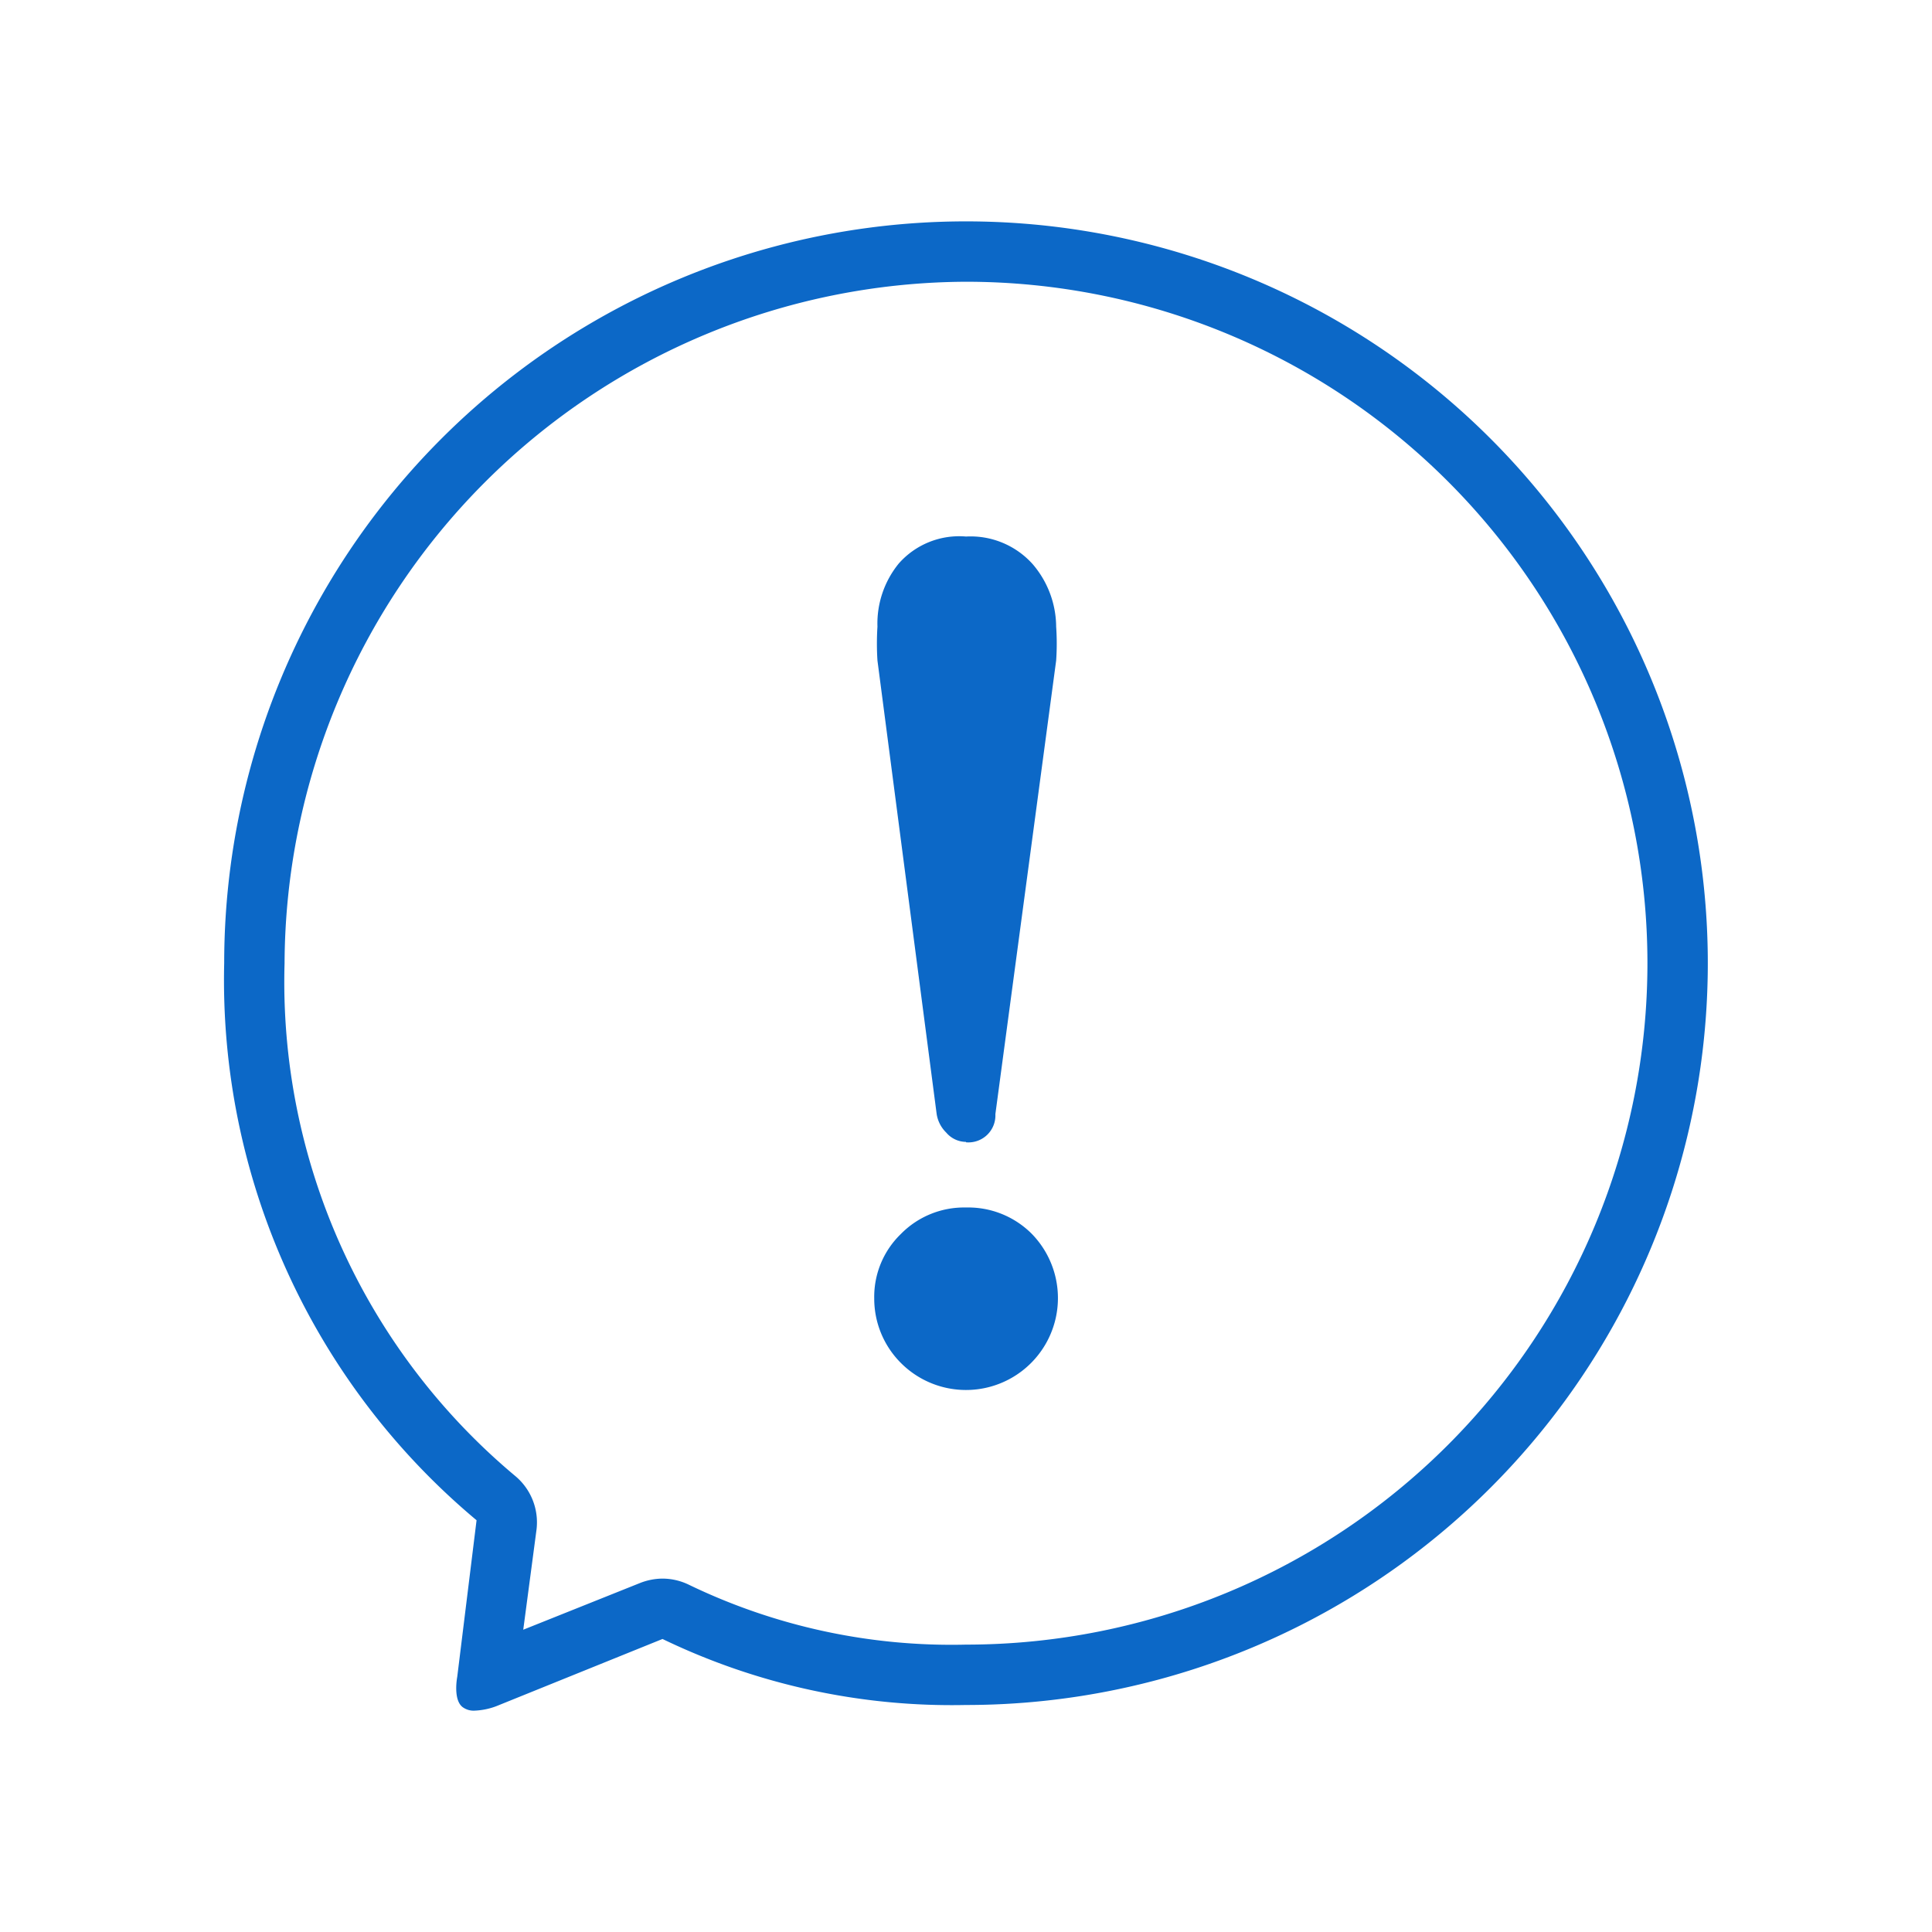
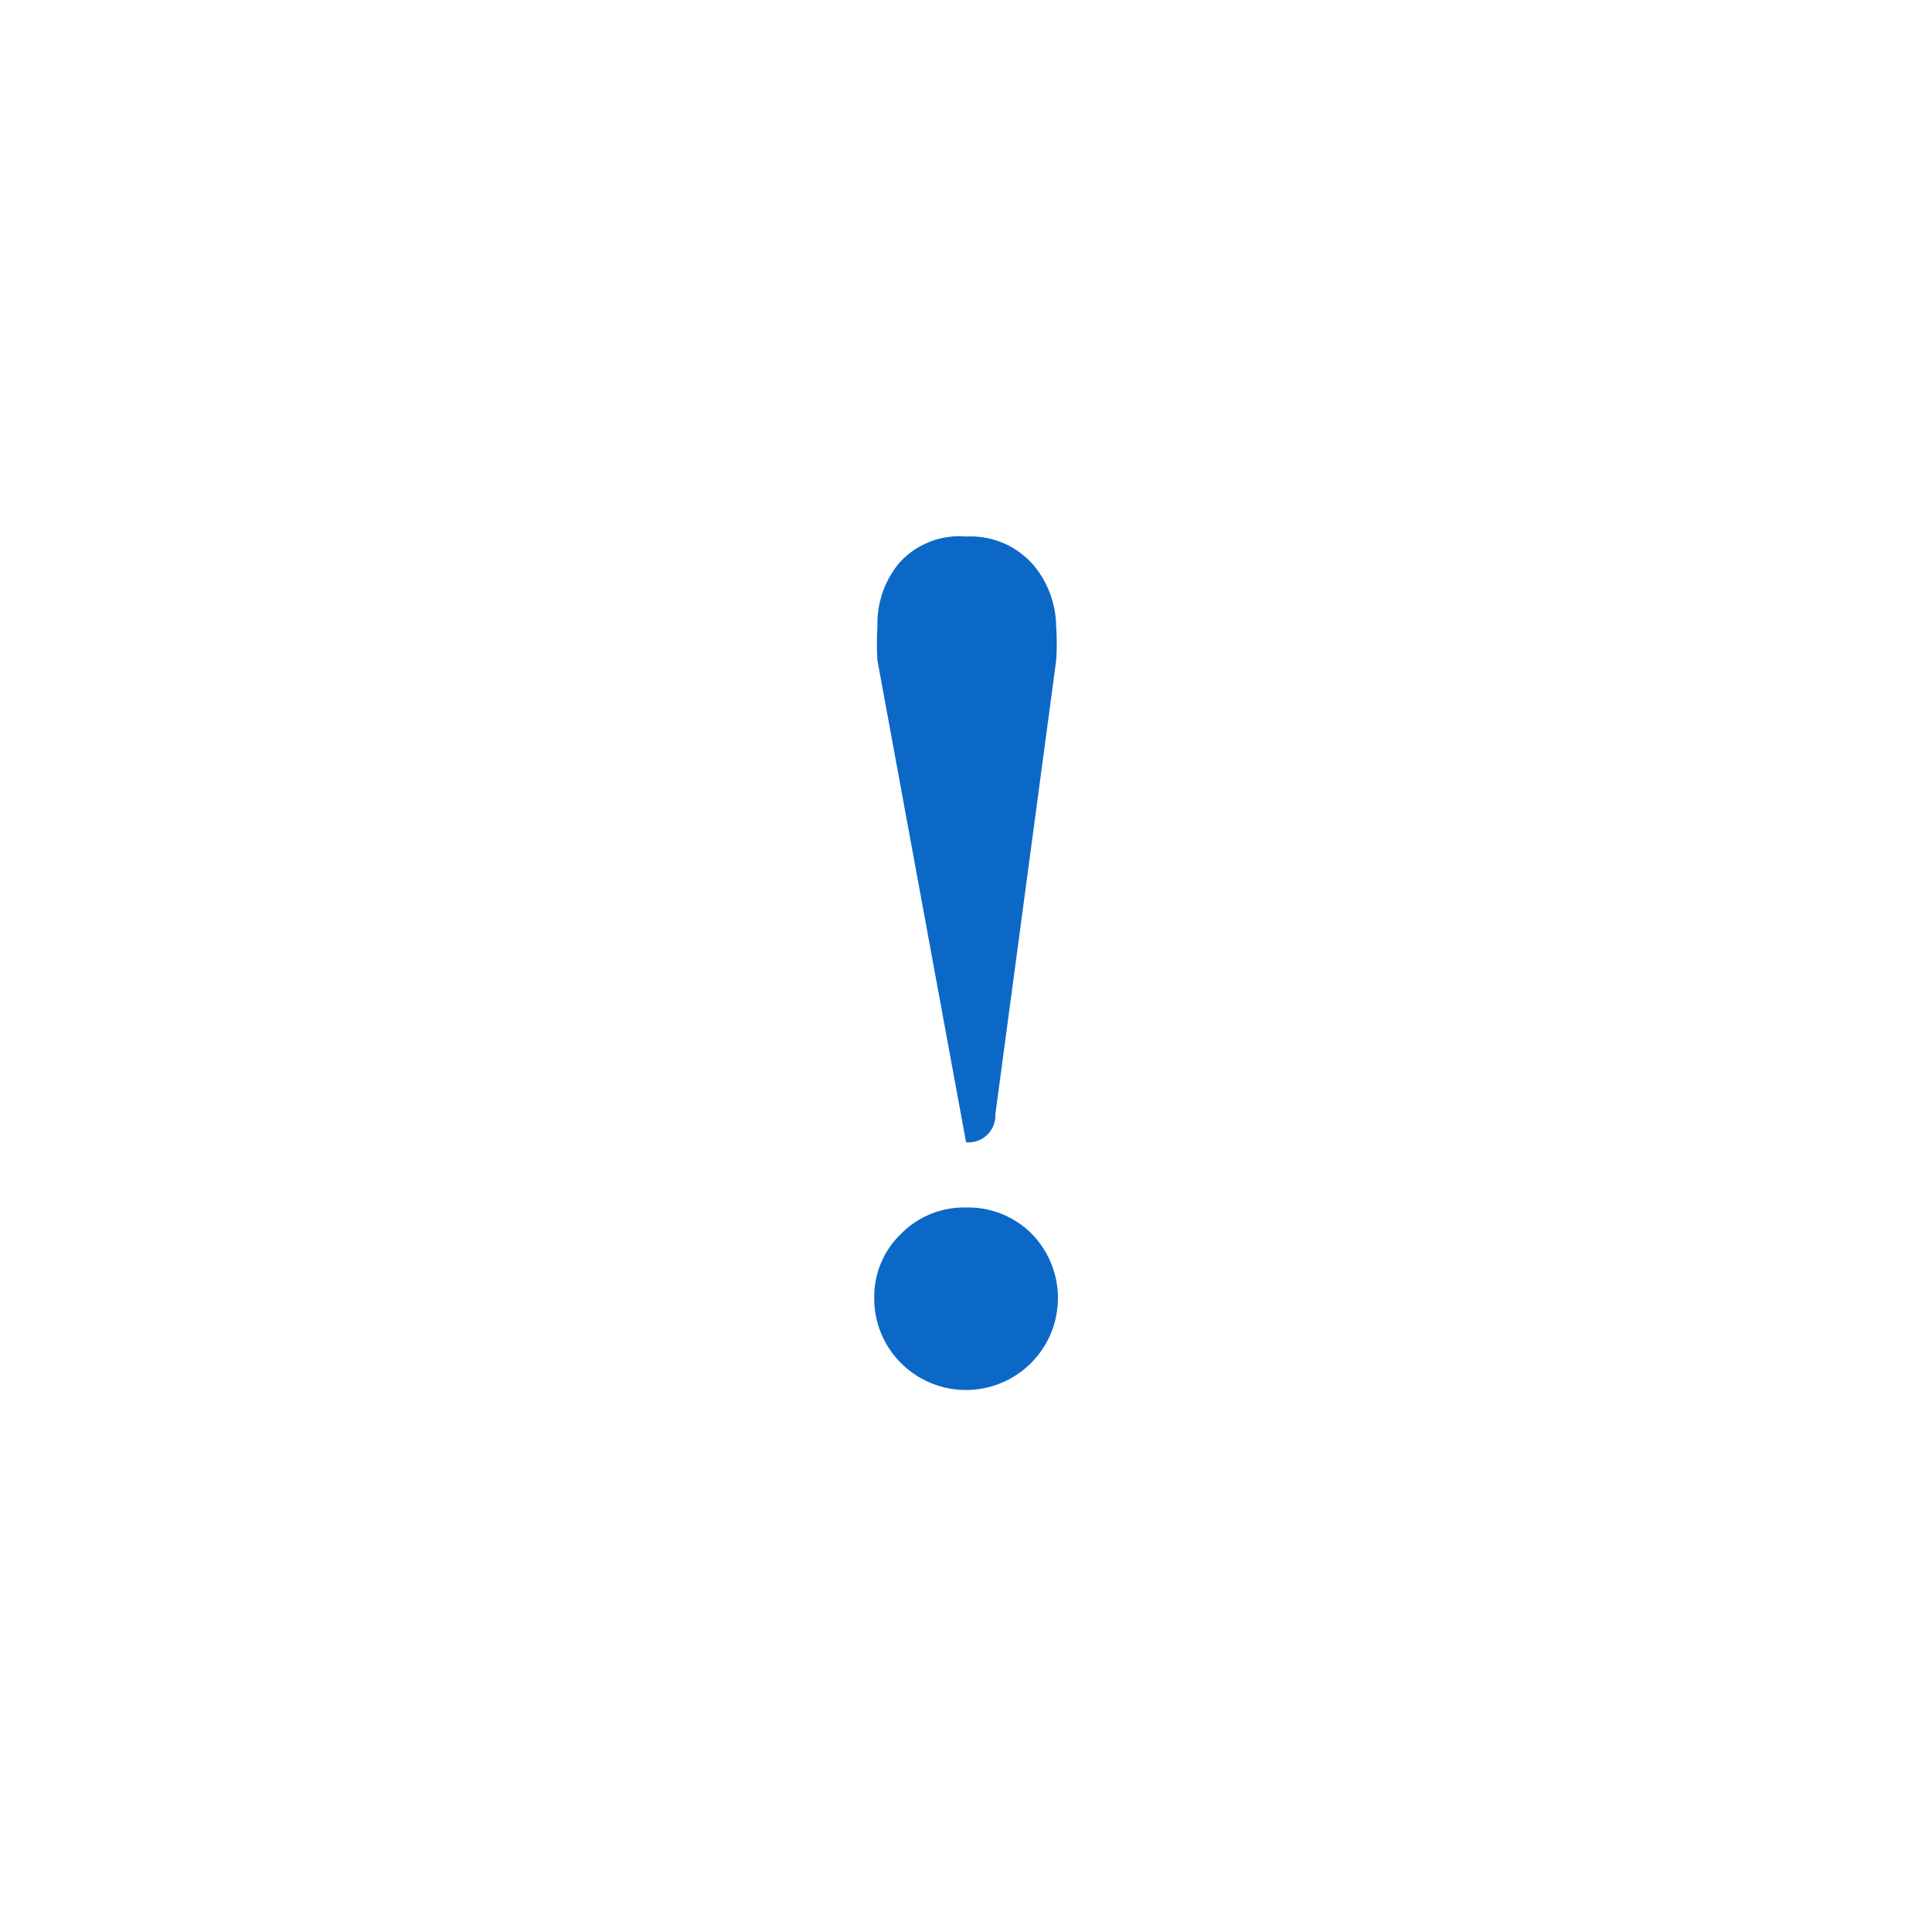
<svg xmlns="http://www.w3.org/2000/svg" id="a" viewBox="0 0 48 48">
  <defs>
    <style>.cls-1{fill:#0c68c7;}</style>
  </defs>
  <title>01_困ったとき・分からないとき</title>
-   <path class="cls-1" d="M24,30a2.23,2.23,0,0,1,1.62.64,2.28,2.28,0,1,1-3.24,3.22,2.26,2.26,0,0,1-.66-1.6,2.17,2.17,0,0,1,.66-1.6A2.2,2.2,0,0,1,24,30Zm0-1.63a.65.65,0,0,1-.49-.23.82.82,0,0,1-.24-.47L21.8,16.41a6.64,6.64,0,0,1,0-.84A2.36,2.36,0,0,1,22.33,14,2,2,0,0,1,24,13.33a2.07,2.07,0,0,1,1.66.69,2.41,2.41,0,0,1,.58,1.55,6.16,6.16,0,0,1,0,.84L24.73,27.68A.67.67,0,0,1,24,28.38Z" />
-   <path class="cls-1" d="M24,7a16.93,16.93,0,1,1,0,33.86,15,15,0,0,1-6.89-1.49,1.51,1.51,0,0,0-.65-.15,1.55,1.55,0,0,0-.56.11L13,40.49,13.33,38a1.5,1.5,0,0,0-.53-1.33A16,16,0,0,1,7.07,23.93,17,17,0,0,1,24,7m0-1.5A18.43,18.43,0,0,0,5.57,23.93a17.49,17.49,0,0,0,6.27,13.84l-.48,3.89s-.11.56.13.75a.46.46,0,0,0,.31.09,1.71,1.71,0,0,0,.53-.11l4.13-1.67A16.53,16.53,0,0,0,24,42.36,18.43,18.43,0,0,0,24,5.5Z" />
+   <path class="cls-1" d="M24,30a2.23,2.23,0,0,1,1.62.64,2.28,2.28,0,1,1-3.24,3.22,2.26,2.26,0,0,1-.66-1.6,2.17,2.17,0,0,1,.66-1.6A2.2,2.2,0,0,1,24,30Zm0-1.63L21.8,16.41a6.64,6.64,0,0,1,0-.84A2.36,2.36,0,0,1,22.33,14,2,2,0,0,1,24,13.33a2.07,2.07,0,0,1,1.66.69,2.41,2.41,0,0,1,.58,1.55,6.16,6.16,0,0,1,0,.84L24.73,27.68A.67.67,0,0,1,24,28.38Z" />
</svg>